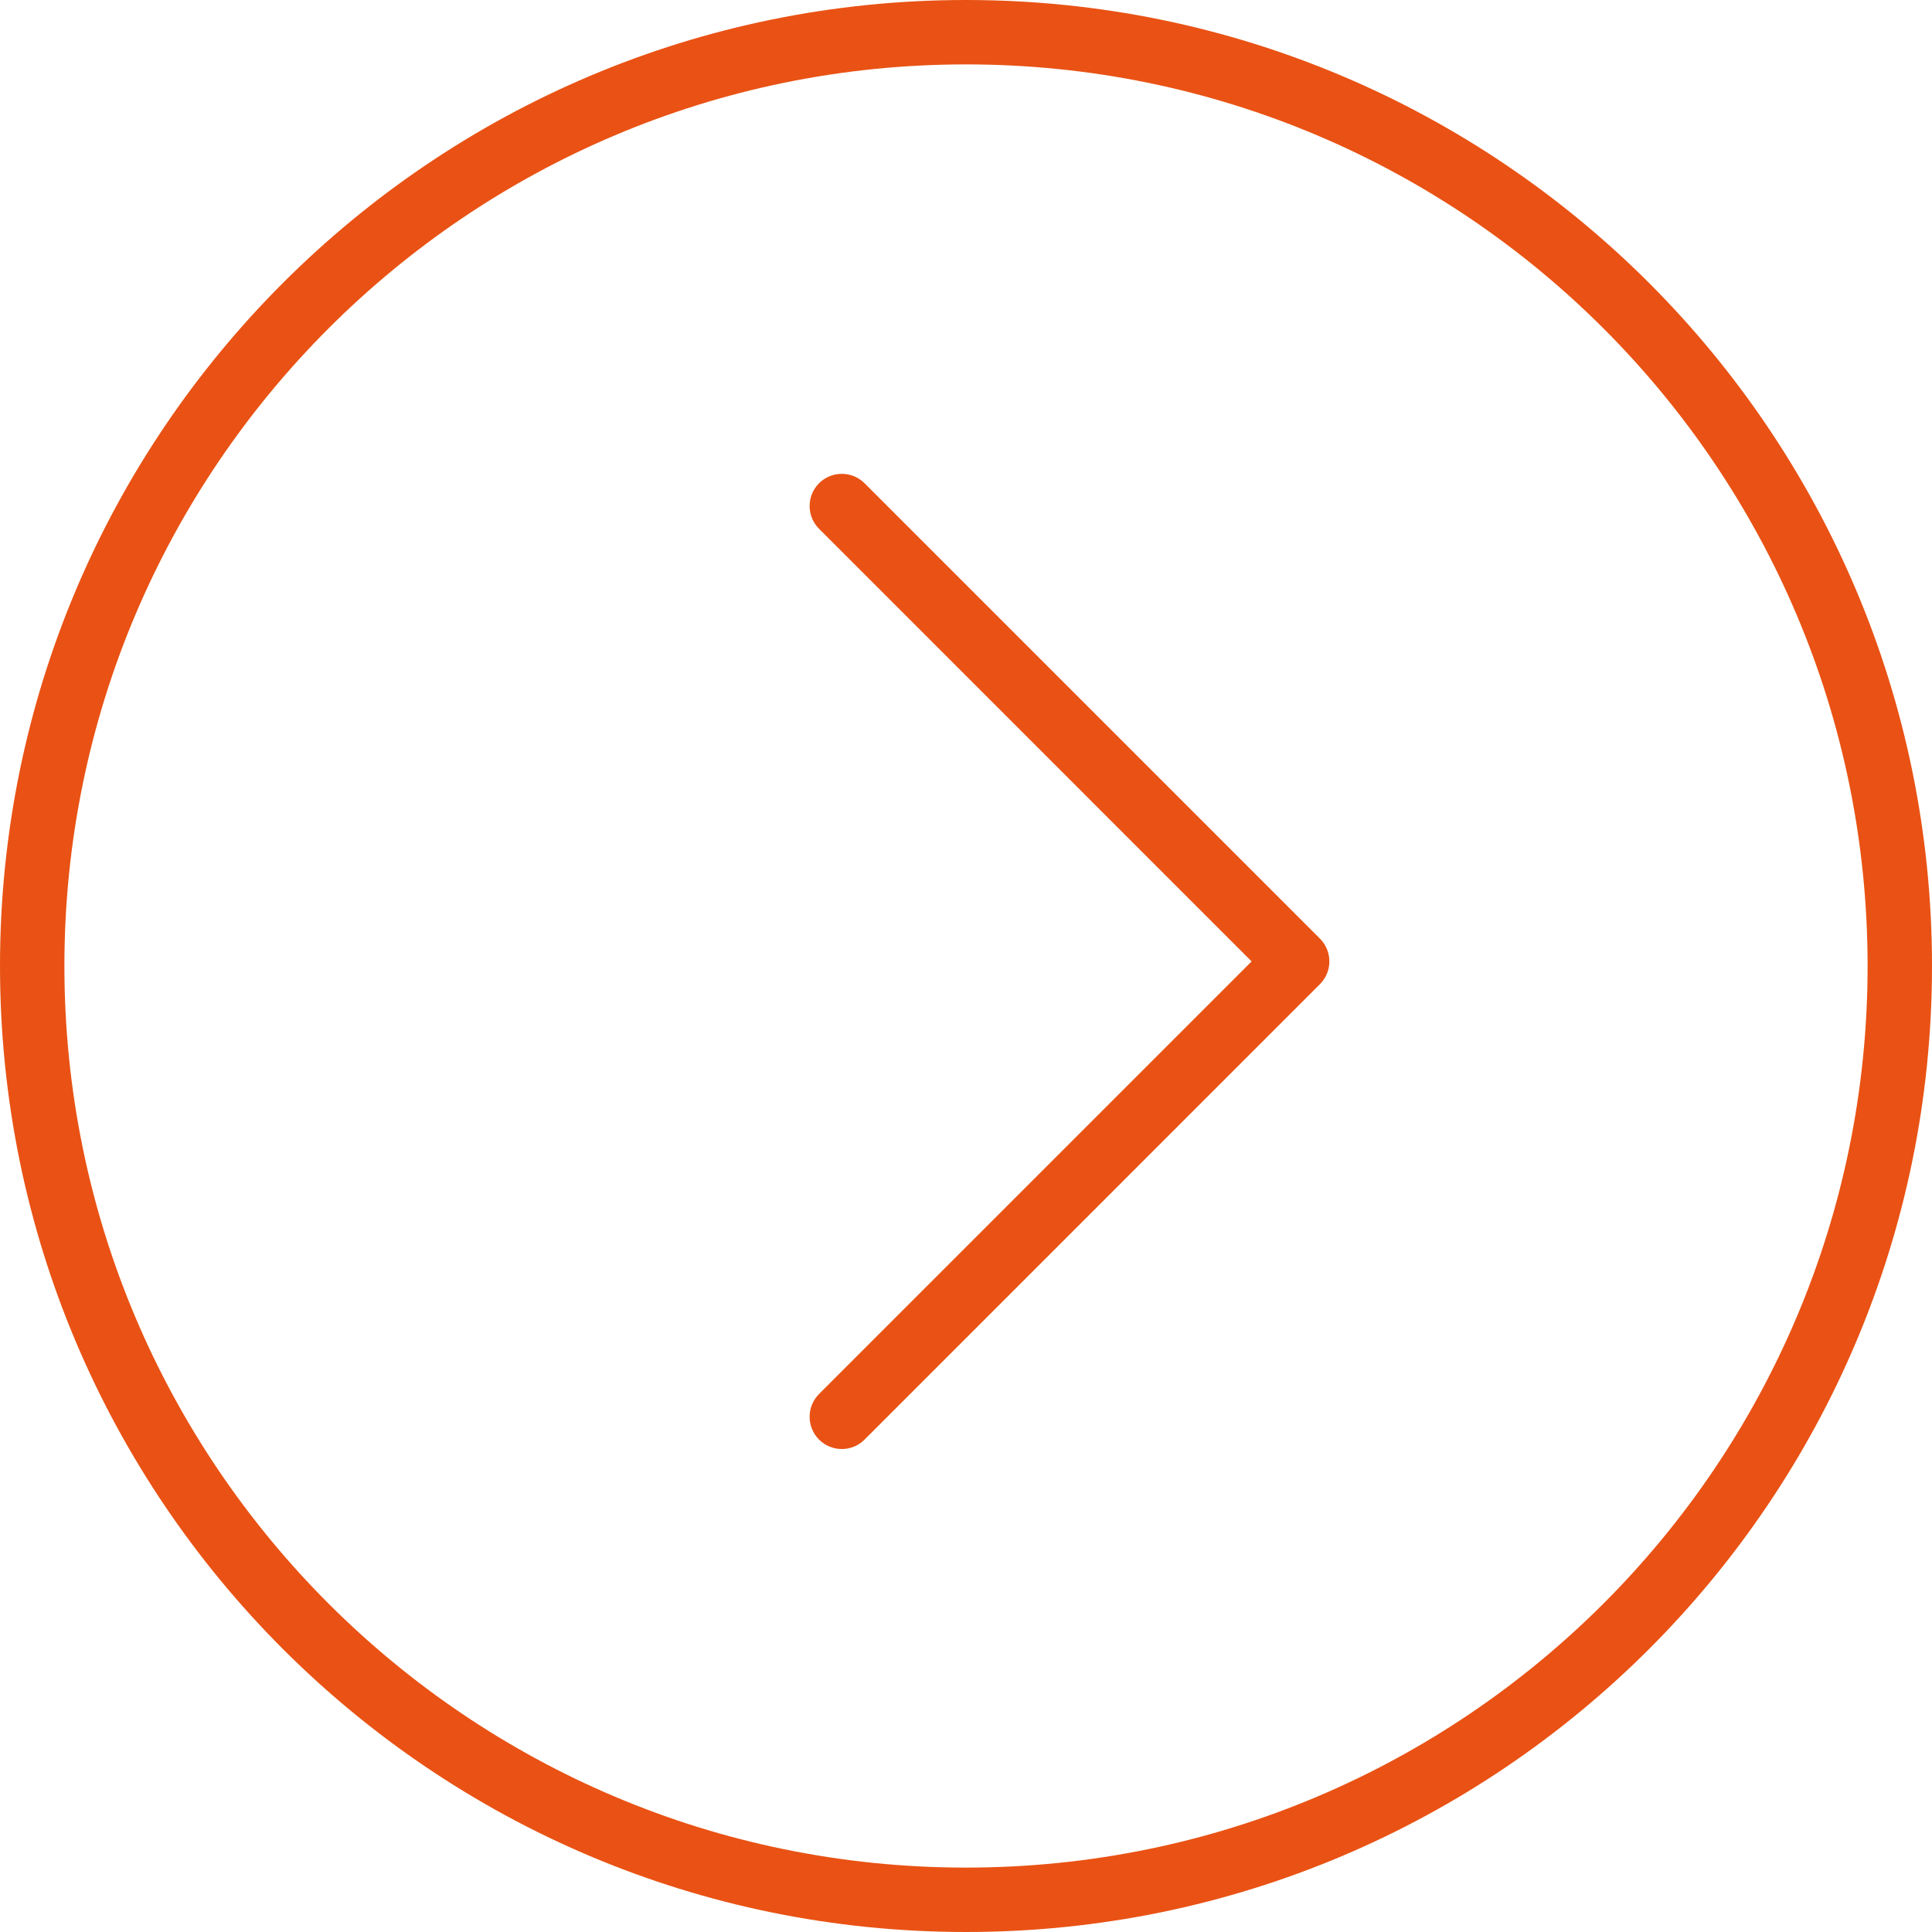
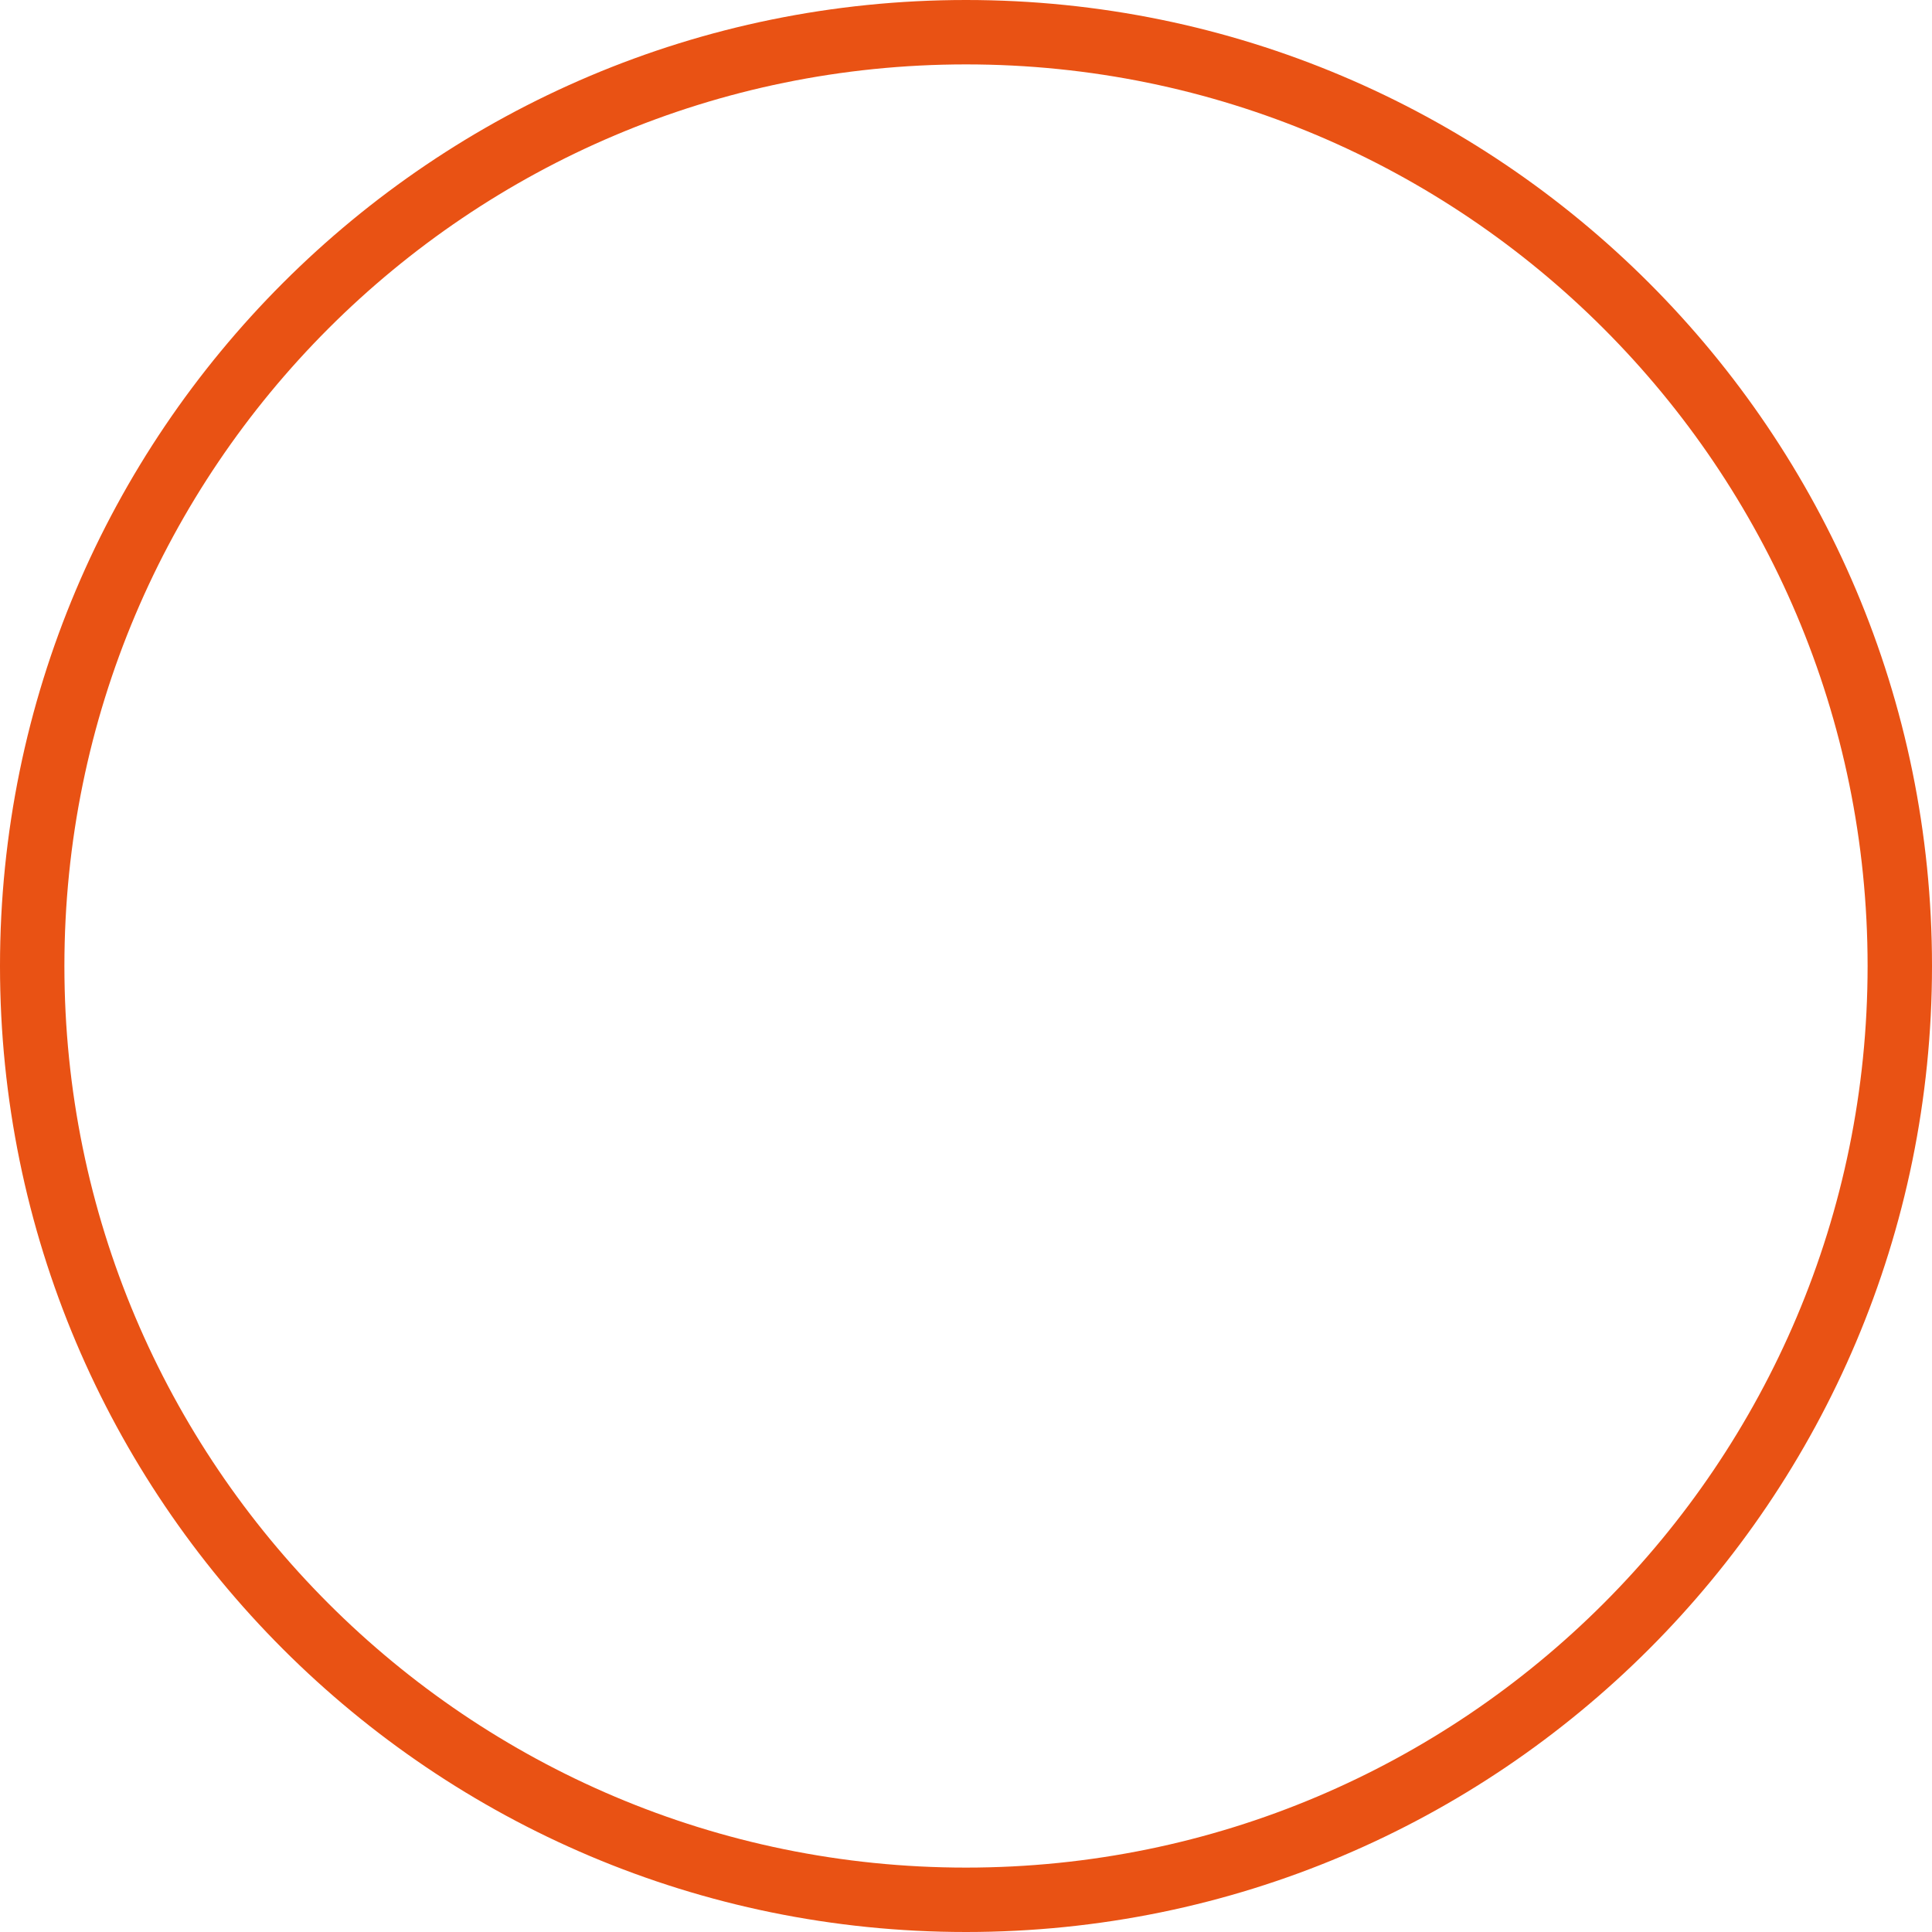
<svg xmlns="http://www.w3.org/2000/svg" width="30" height="30" viewBox="0 0 30 30" fill="none">
  <path fill-rule="evenodd" clip-rule="evenodd" d="M15 29C22.732 29 29 22.732 29 15C29 7.268 22.732 1 15 1C7.268 1 1 7.268 1 15C1 22.732 7.268 29 15 29ZM15 30C23.284 30 30 23.284 30 15C30 6.716 23.284 0 15 0C6.716 0 0 6.716 0 15C0 23.284 6.716 30 15 30Z" fill="#E95214" />
-   <path fill-rule="evenodd" clip-rule="evenodd" d="M12.718 22.354C12.523 22.158 12.523 21.842 12.718 21.646L19.435 14.929L12.718 8.211C12.523 8.016 12.523 7.699 12.718 7.504C12.913 7.309 13.23 7.309 13.425 7.504L20.496 14.575C20.691 14.771 20.691 15.087 20.496 15.282L13.425 22.354C13.23 22.549 12.913 22.549 12.718 22.354Z" fill="#E95214" />
</svg>